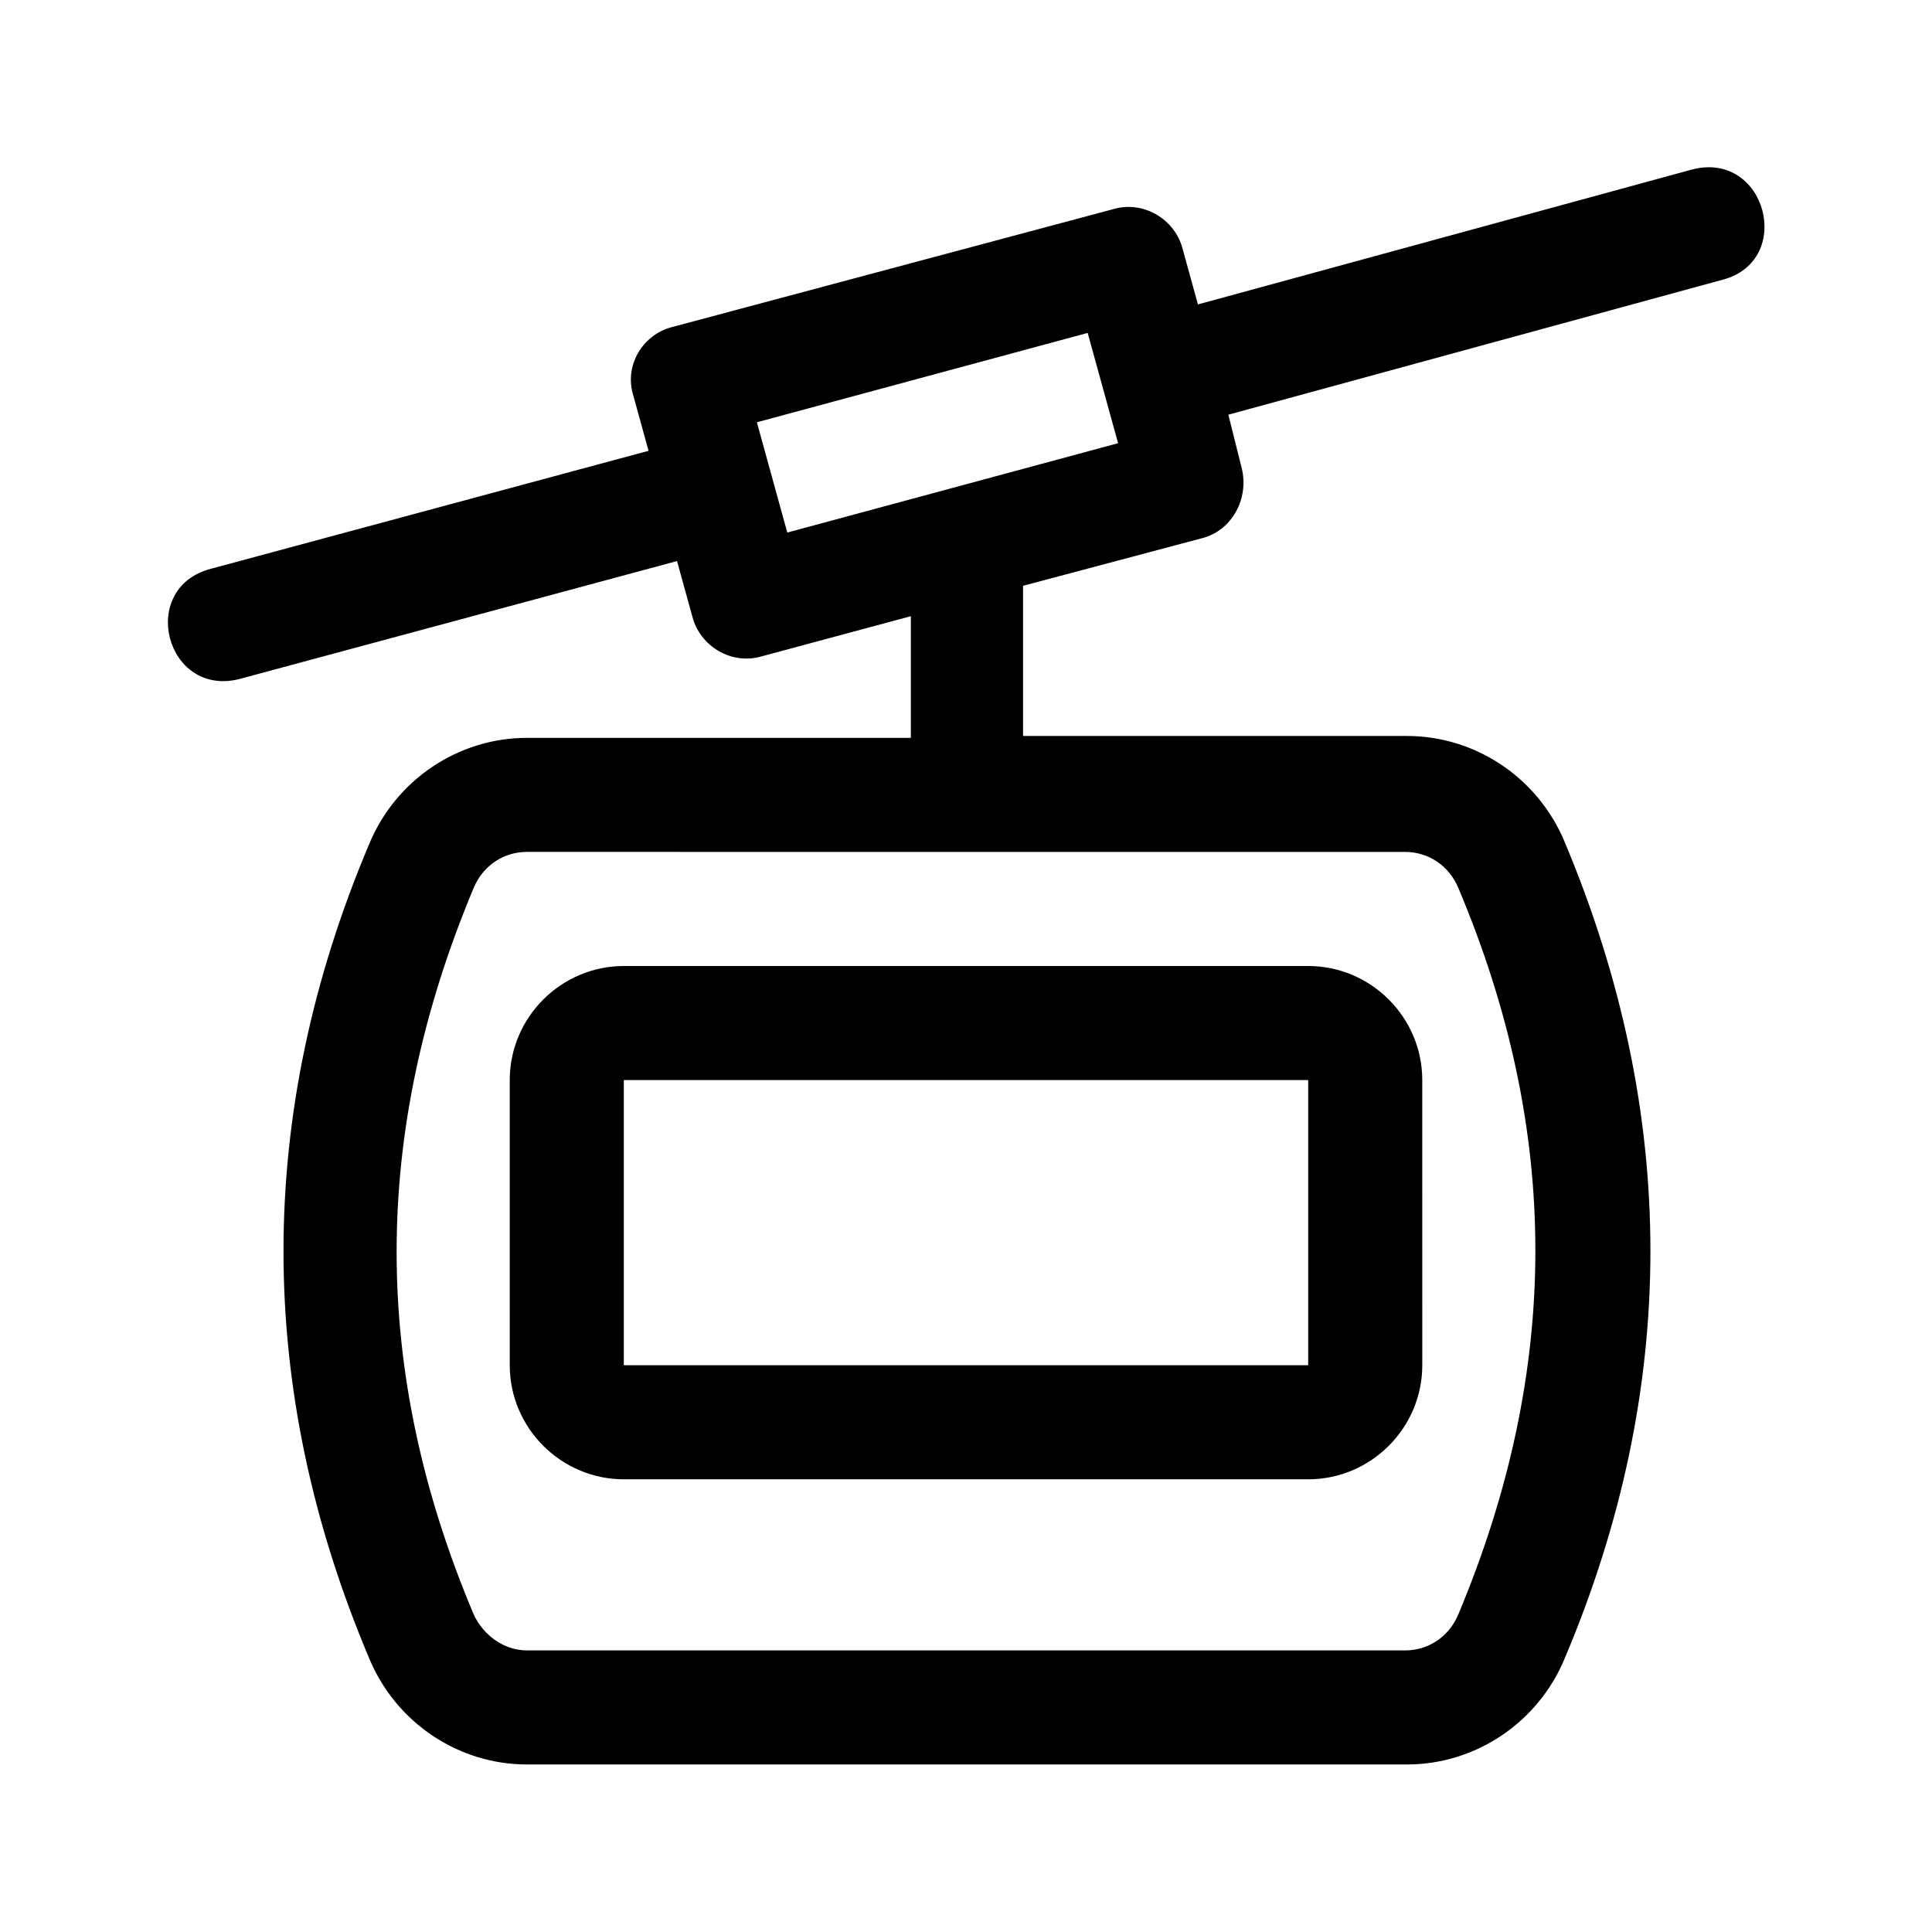
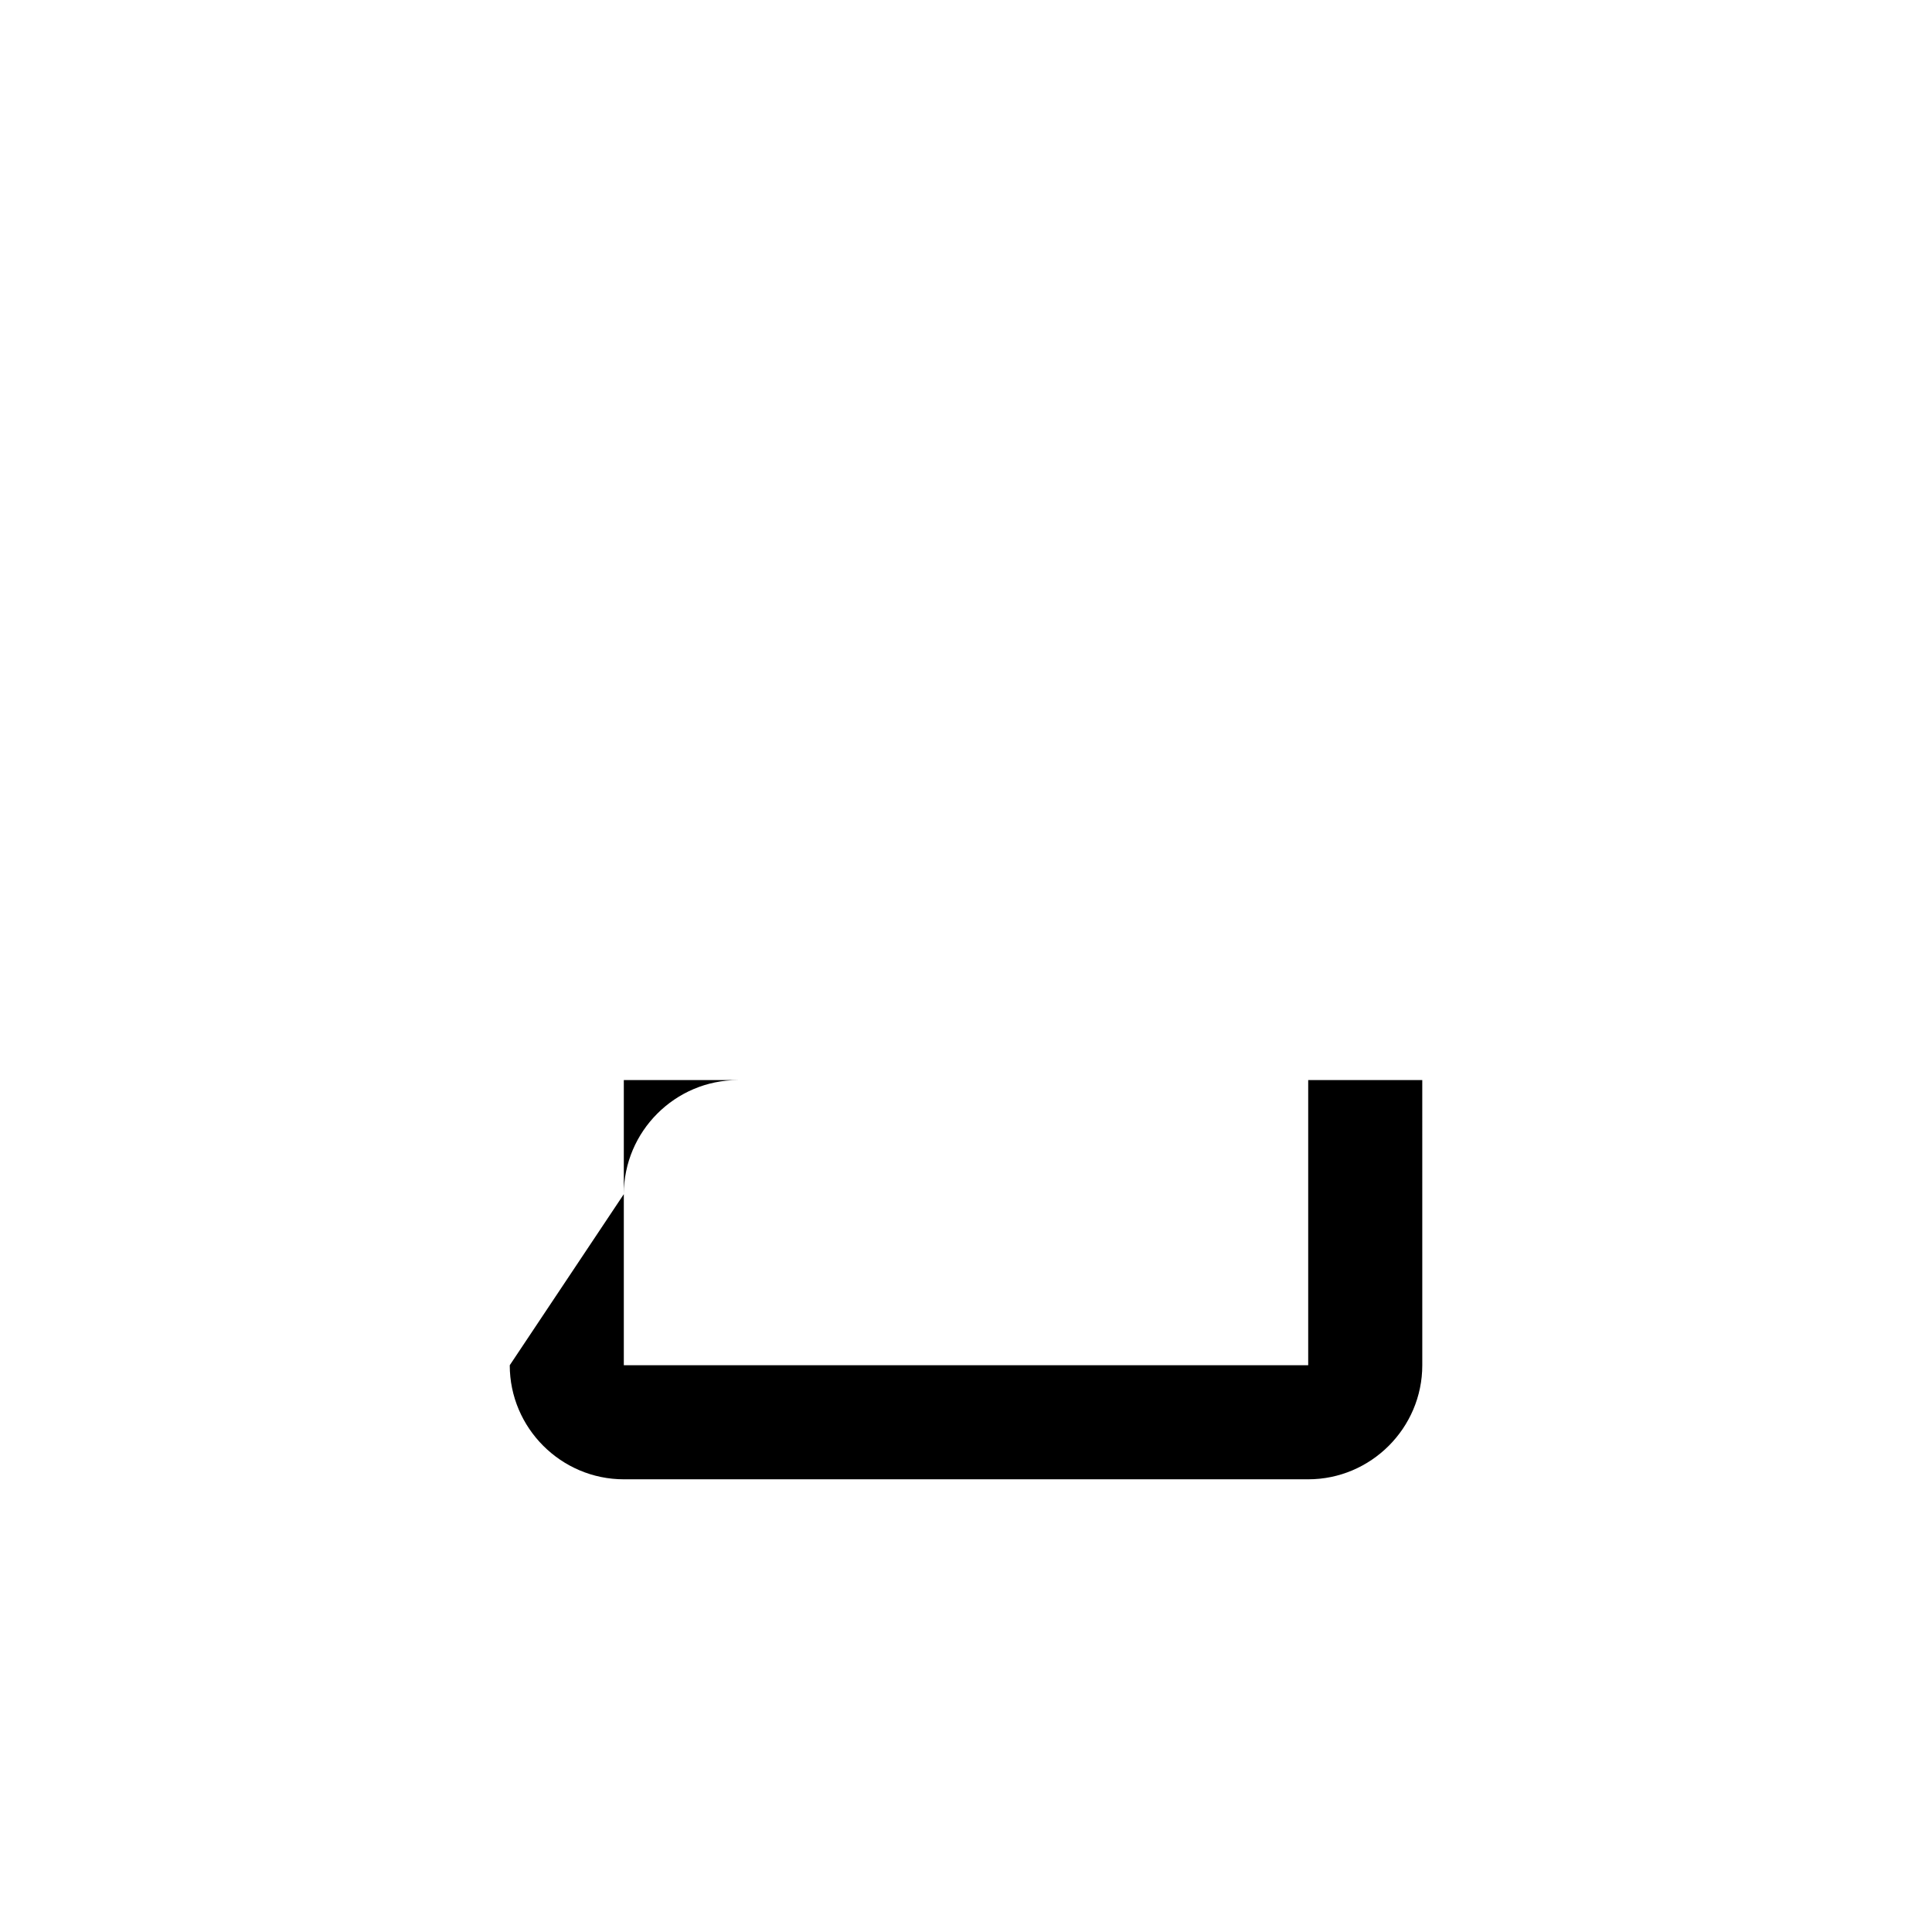
<svg xmlns="http://www.w3.org/2000/svg" fill="#000000" width="800px" height="800px" version="1.1" viewBox="144 144 512 512">
  <g>
-     <path d="m207.54 323.92 115.88-31.234 4.031 14.609c2.016 8.062 10.578 13.098 18.641 10.578l39.297-10.578v32.246h-101.77c-18.137 0-34.762 11.082-41.816 28.215-30.23 71.539-30.23 144.09 0 215.63 7.055 17.129 23.68 28.215 41.816 28.215h233.27c18.137 0 34.762-11.082 41.816-28.215 30.23-71.539 30.23-144.09 0-216.13-7.055-17.129-23.68-28.215-41.816-28.215h-101.77v-39.801l47.359-12.594c8.062-2.016 12.594-10.578 10.578-18.641l-3.527-14.109 130.99-35.77c19.145-5.039 11.586-34.258-8.062-29.223l-130.99 35.77-4.031-14.609c-2.016-8.062-10.578-13.098-18.641-10.578l-116.88 31.234c-7.555 2.016-12.594 10.074-10.074 18.137l4.031 14.609-115.88 31.234c-19.652 5.043-12.094 34.262 7.555 29.223zm308.84 45.848c6.047 0 11.586 3.527 14.105 9.574 27.207 64.488 27.207 127.46 0 192.46-2.519 6.047-8.062 9.574-14.105 9.574l-232.76-0.004c-6.047 0-11.586-4.031-14.105-9.574-27.207-64.488-27.207-127.46 0-192.46 2.519-6.047 8.062-9.574 14.105-9.574zm-84.137-137.54 8.062 29.223-87.664 23.68-8.062-29.223z" />
-     <path d="m279.09 505.8c0 16.625 13.602 30.23 30.23 30.23h181.37c16.625 0 30.23-13.602 30.23-30.23l-0.004-75.57c0-16.625-13.602-30.23-30.23-30.23l-181.37 0.004c-16.625 0-30.23 13.602-30.23 30.23zm30.227-75.57h181.37v75.57h-181.37z" />
+     <path d="m279.09 505.8c0 16.625 13.602 30.23 30.23 30.23h181.37c16.625 0 30.23-13.602 30.23-30.23l-0.004-75.57l-181.37 0.004c-16.625 0-30.23 13.602-30.23 30.23zm30.227-75.57h181.37v75.57h-181.37z" />
  </g>
</svg>